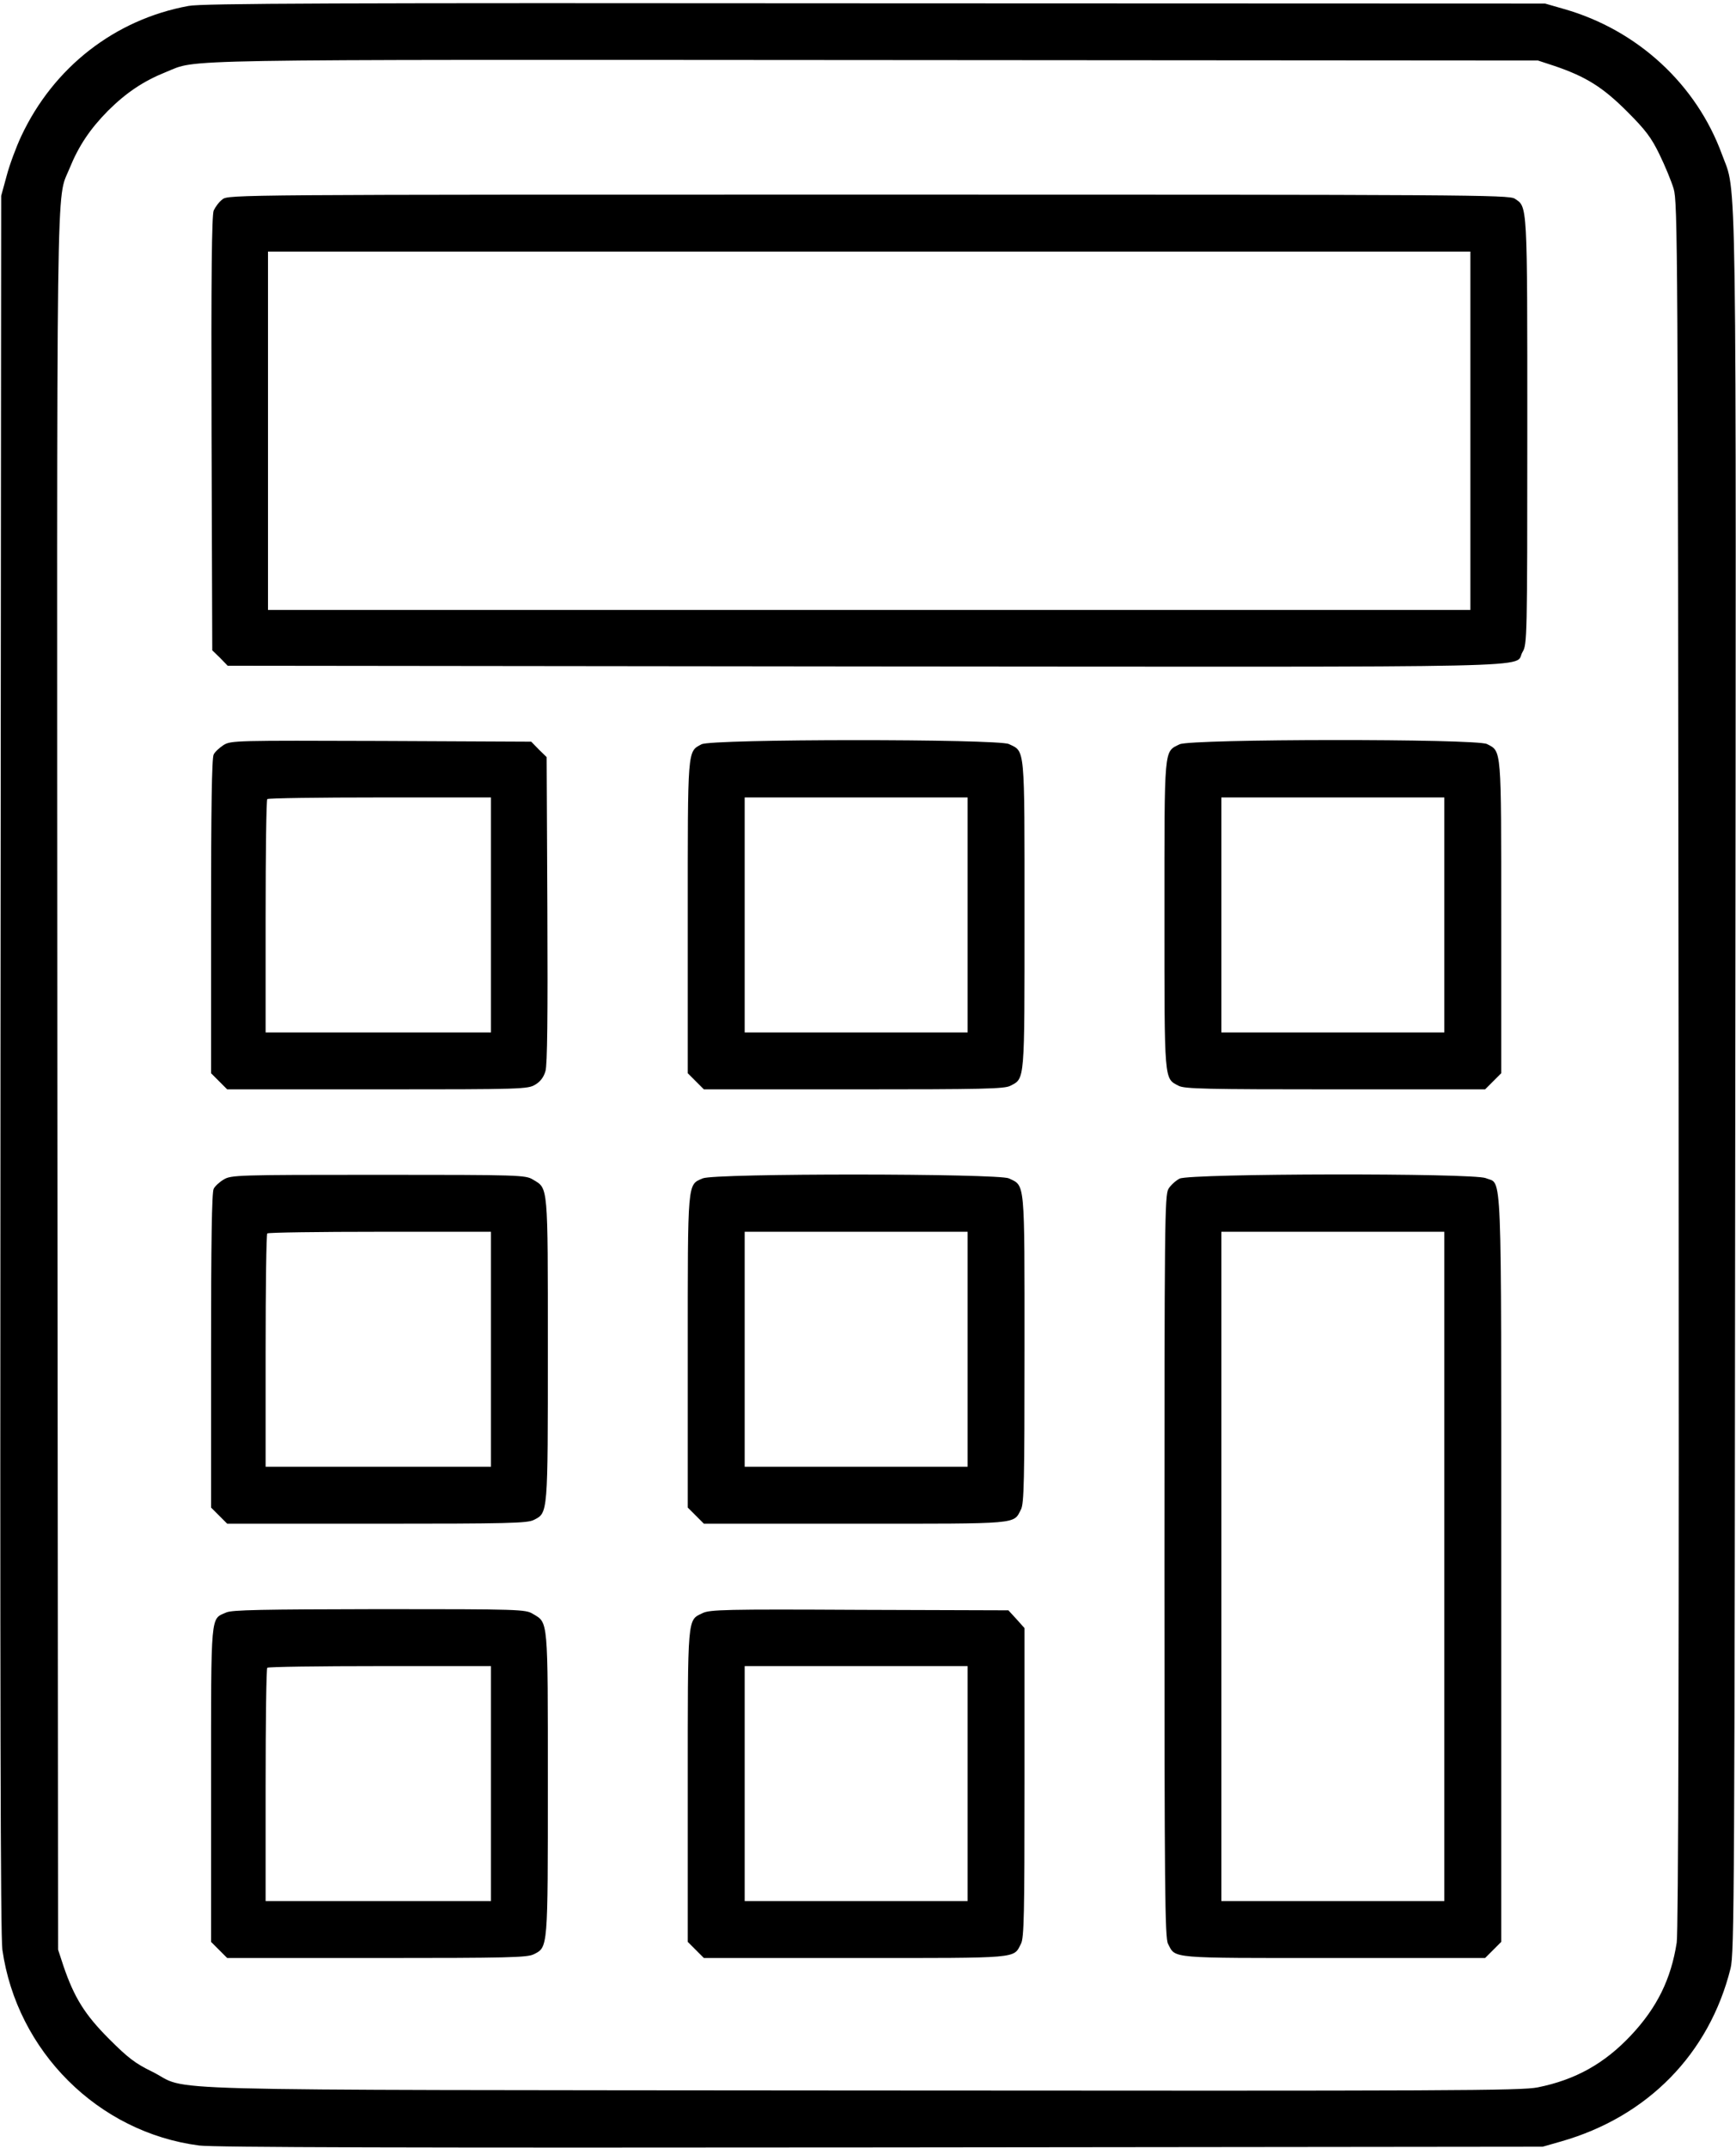
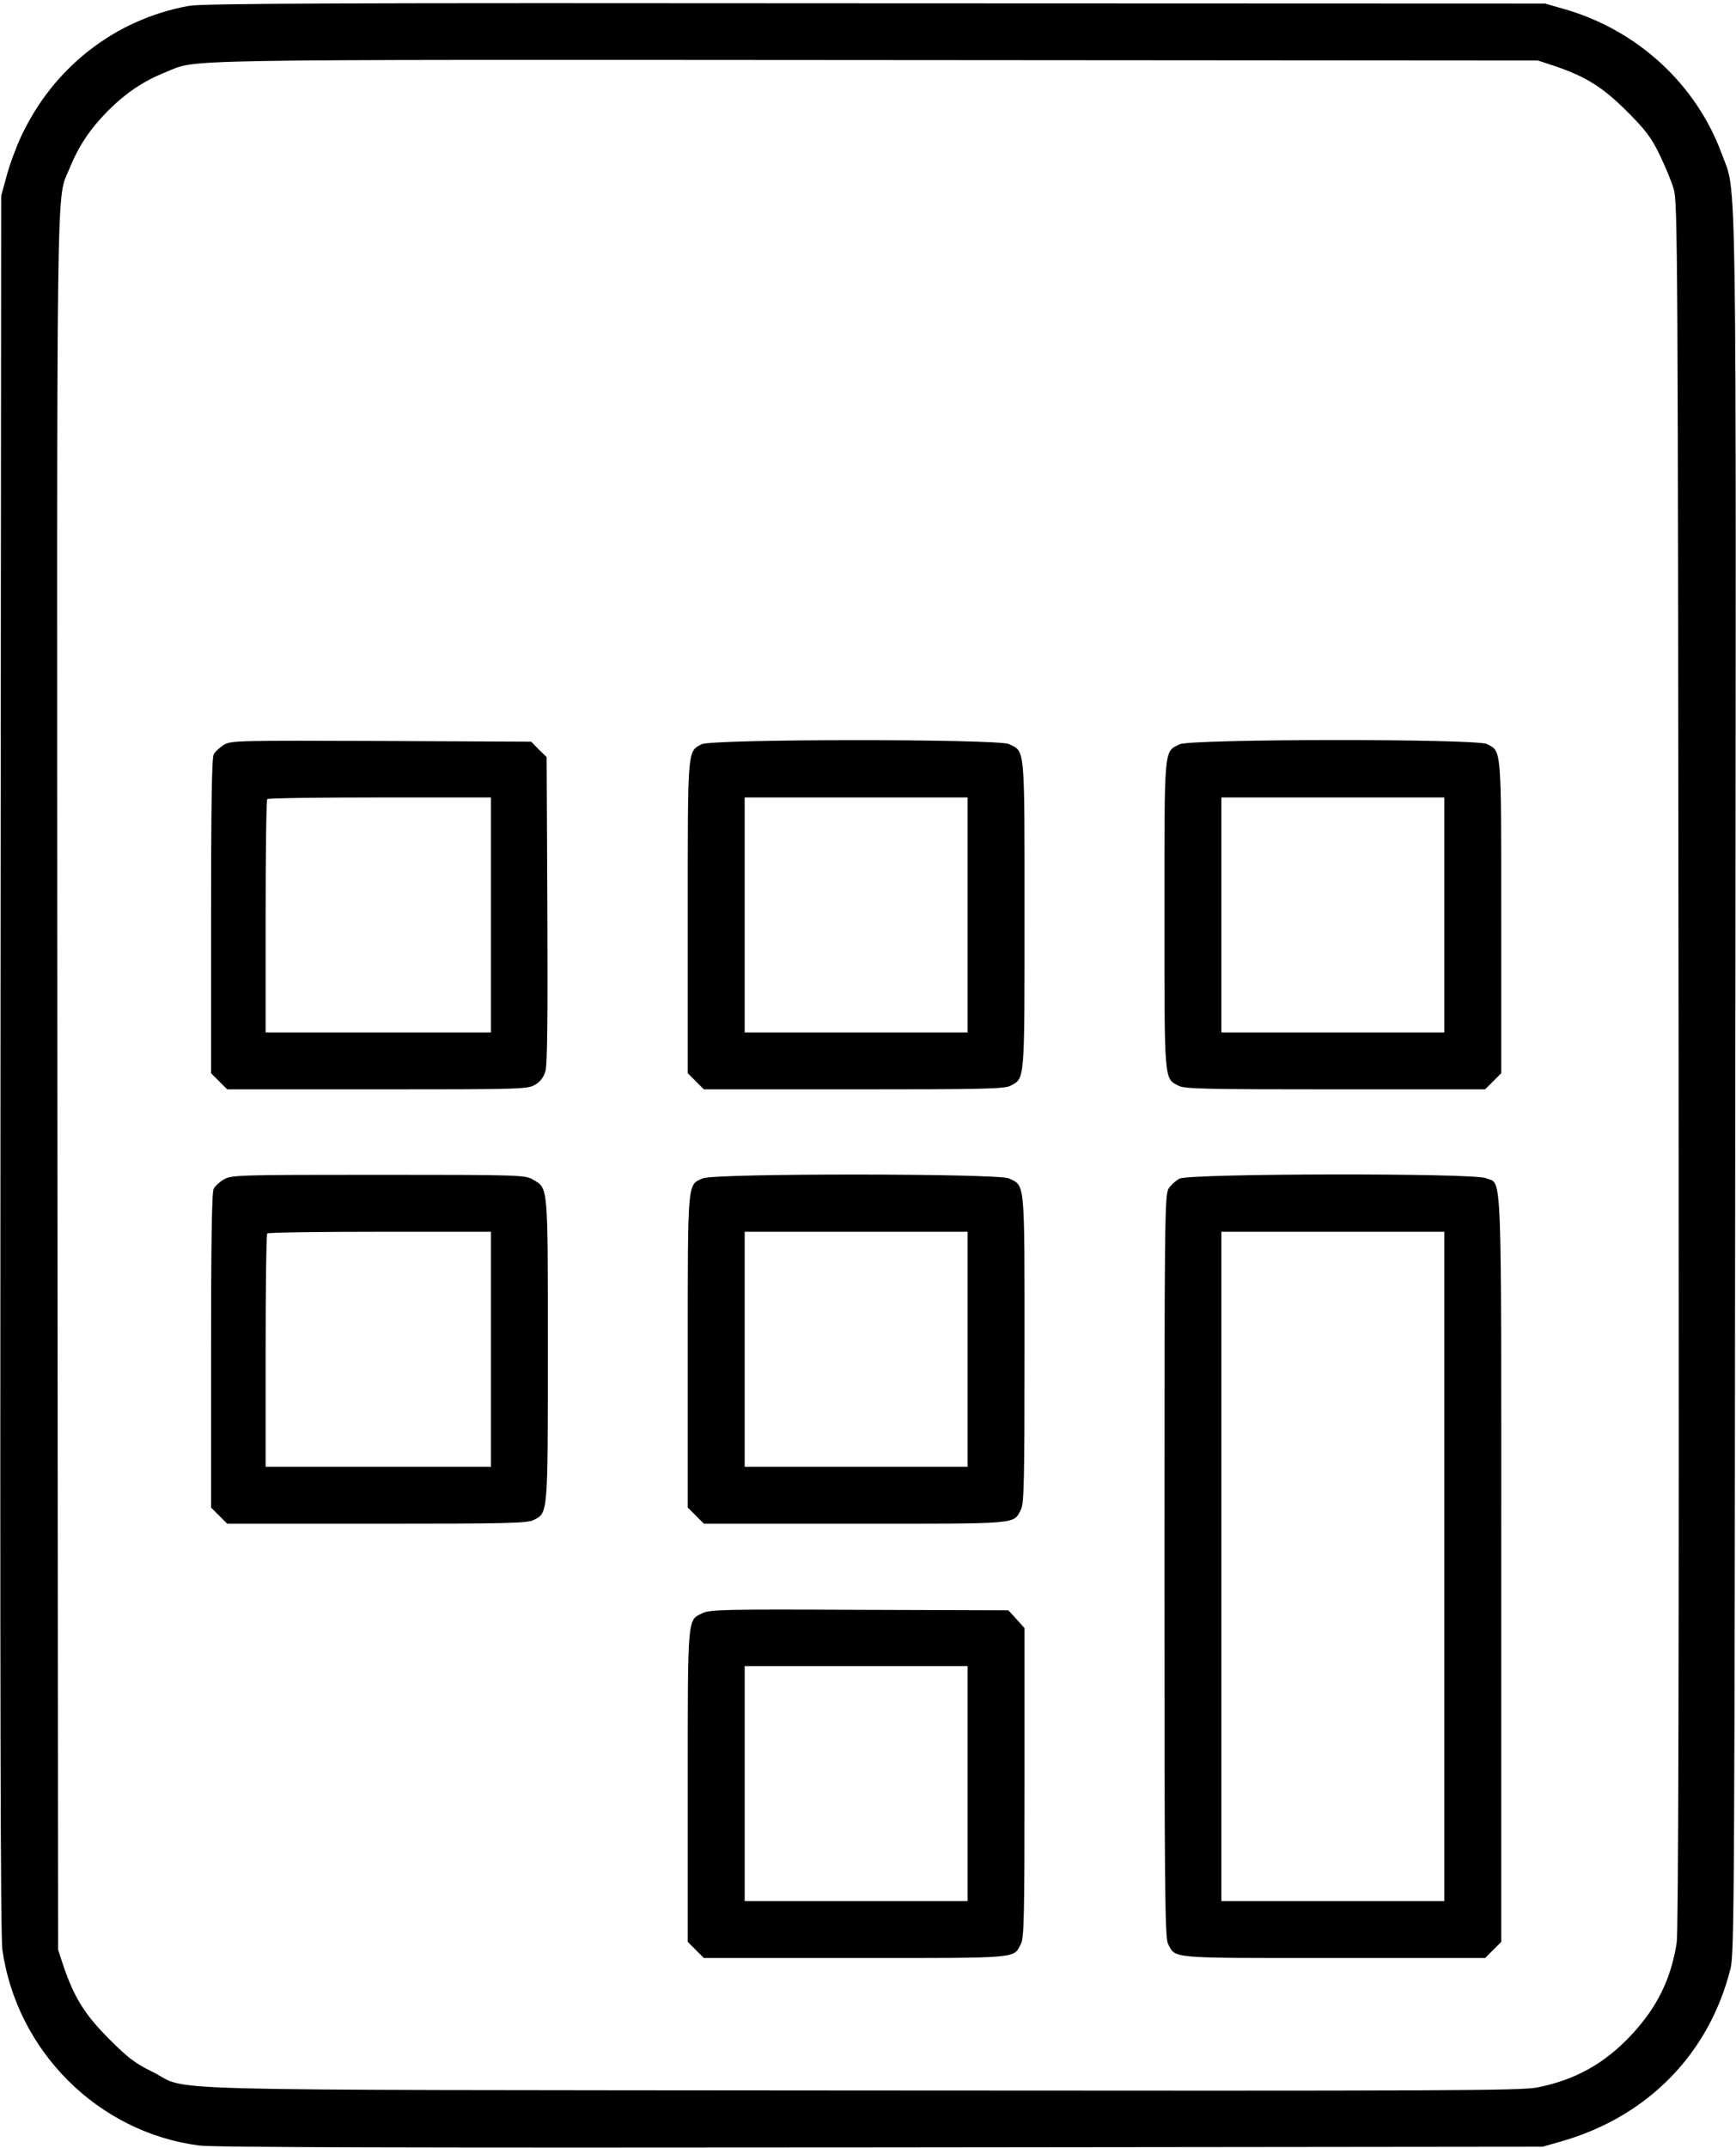
<svg xmlns="http://www.w3.org/2000/svg" version="1.0" width="732pt" height="905pt" viewBox="0 0 732 905" preserveAspectRatio="xMidYMid meet">
  <g transform="translate(0,905) scale(0.1,-0.1)" stroke="none">
    <path d="M795 9025 c-311 -57 -570 -259 -706 -550 -21 -45 -49 -120 -61 -166 l-23 -84 -3 -3655 c-2 -2680 0 -3676 8 -3735 61 -428 404 -770 830 -825 61 -8 885 -10 2875 -8 l2790 3 77 22 c365 104 625 369 715 729 16 65 17 294 20 3717 4 4004 7 3753 -56 3926 -108 296 -357 525 -666 613 l-80 23 -2825 1 c-2280 2 -2838 0 -2895 -11z m5760 -253 c132 -45 203 -89 306 -192 78 -78 102 -110 136 -180 23 -47 50 -112 60 -145 17 -57 18 -231 21 -3690 2 -2536 -1 -3651 -8 -3700 -24 -154 -83 -274 -193 -391 -112 -119 -234 -187 -393 -219 -71 -14 -348 -15 -2859 -13 -3125 3 -2812 -5 -2985 80 -70 34 -101 58 -180 137 -103 103 -147 175 -192 306 l-23 70 -3 3653 c-2 3966 -6 3710 51 3852 39 96 87 167 163 244 77 76 148 124 245 163 135 54 -34 52 2984 50 l2800 -2 70 -23z" />
-     <path d="M938 8210 c-14 -10 -30 -32 -37 -47 -8 -21 -11 -269 -9 -940 l3 -913 33 -32 32 -33 2691 -3 c2974 -2 2727 -8 2769 61 19 31 20 57 20 930 0 971 1 944 -53 980 -25 16 -199 17 -2725 17 -2669 0 -2700 0 -2724 -20z m5262 -975 l0 -755 -2535 0 -2535 0 0 755 0 755 2535 0 2535 0 0 -755z" />
    <path d="M943 5911 c-17 -11 -37 -29 -42 -40 -8 -13 -11 -233 -11 -681 l0 -662 34 -34 34 -34 634 0 c610 0 634 1 665 20 21 12 36 32 43 57 8 27 10 232 8 680 l-3 643 -33 32 -32 33 -633 3 c-612 2 -633 2 -664 -17z m1127 -716 l0 -495 -475 0 -475 0 0 488 c0 269 3 492 7 495 3 4 217 7 475 7 l468 0 0 -495z" />
    <path d="M2958 5914 c-60 -32 -58 -12 -58 -730 l0 -656 34 -34 34 -34 631 0 c545 0 636 2 661 15 62 32 60 11 60 720 0 718 3 687 -66 720 -48 22 -1255 22 -1296 -1z m1122 -719 l0 -495 -470 0 -470 0 0 495 0 495 470 0 470 0 0 -495z" />
    <path d="M4974 5914 c-67 -33 -64 -3 -64 -719 0 -709 -2 -688 60 -720 25 -13 116 -15 661 -15 l631 0 34 34 34 34 0 656 c0 721 2 699 -60 731 -44 23 -1249 22 -1296 -1z m1116 -719 l0 -495 -470 0 -470 0 0 495 0 495 470 0 470 0 0 -495z" />
    <path d="M943 4080 c-17 -10 -37 -28 -42 -39 -8 -13 -11 -233 -11 -681 l0 -662 34 -34 34 -34 631 0 c554 0 636 2 662 16 60 30 59 22 59 719 0 702 2 676 -63 715 -31 19 -55 20 -652 20 -596 0 -621 -1 -652 -20z m1127 -715 l0 -495 -475 0 -475 0 0 488 c0 269 3 492 7 495 3 4 217 7 475 7 l468 0 0 -495z" />
    <path d="M2963 4085 c-65 -28 -63 -5 -63 -731 l0 -656 34 -34 34 -34 639 0 c701 0 665 -3 698 60 13 25 15 121 15 675 0 718 3 687 -66 720 -46 21 -1241 22 -1291 0z m1117 -720 l0 -495 -470 0 -470 0 0 495 0 495 470 0 470 0 0 -495z" />
    <path d="M4974 4084 c-16 -8 -38 -28 -47 -43 -16 -27 -17 -139 -17 -1591 0 -1365 2 -1565 15 -1590 33 -63 -3 -60 698 -60 l639 0 34 34 34 34 0 1571 c0 1743 5 1617 -65 1647 -53 22 -1246 20 -1291 -2z m1116 -1634 l0 -1410 -470 0 -470 0 0 1410 0 1410 470 0 470 0 0 -1410z" />
-     <path d="M954 2256 c-67 -30 -64 10 -64 -724 l0 -664 34 -34 34 -34 631 0 c554 0 636 2 662 16 60 30 59 22 59 719 0 702 2 676 -63 715 -31 19 -54 20 -647 20 -496 -1 -621 -3 -646 -14z m1116 -721 l0 -495 -475 0 -475 0 0 488 c0 269 3 492 7 495 3 4 217 7 475 7 l468 0 0 -495z" />
    <path d="M2962 2253 c-64 -31 -62 -5 -62 -729 l0 -656 34 -34 34 -34 639 0 c701 0 665 -3 698 60 13 25 15 122 15 680 l0 650 -34 38 -34 37 -629 2 c-565 3 -631 1 -661 -14z m1118 -718 l0 -495 -470 0 -470 0 0 495 0 495 470 0 470 0 0 -495z" />
  </g>
</svg>